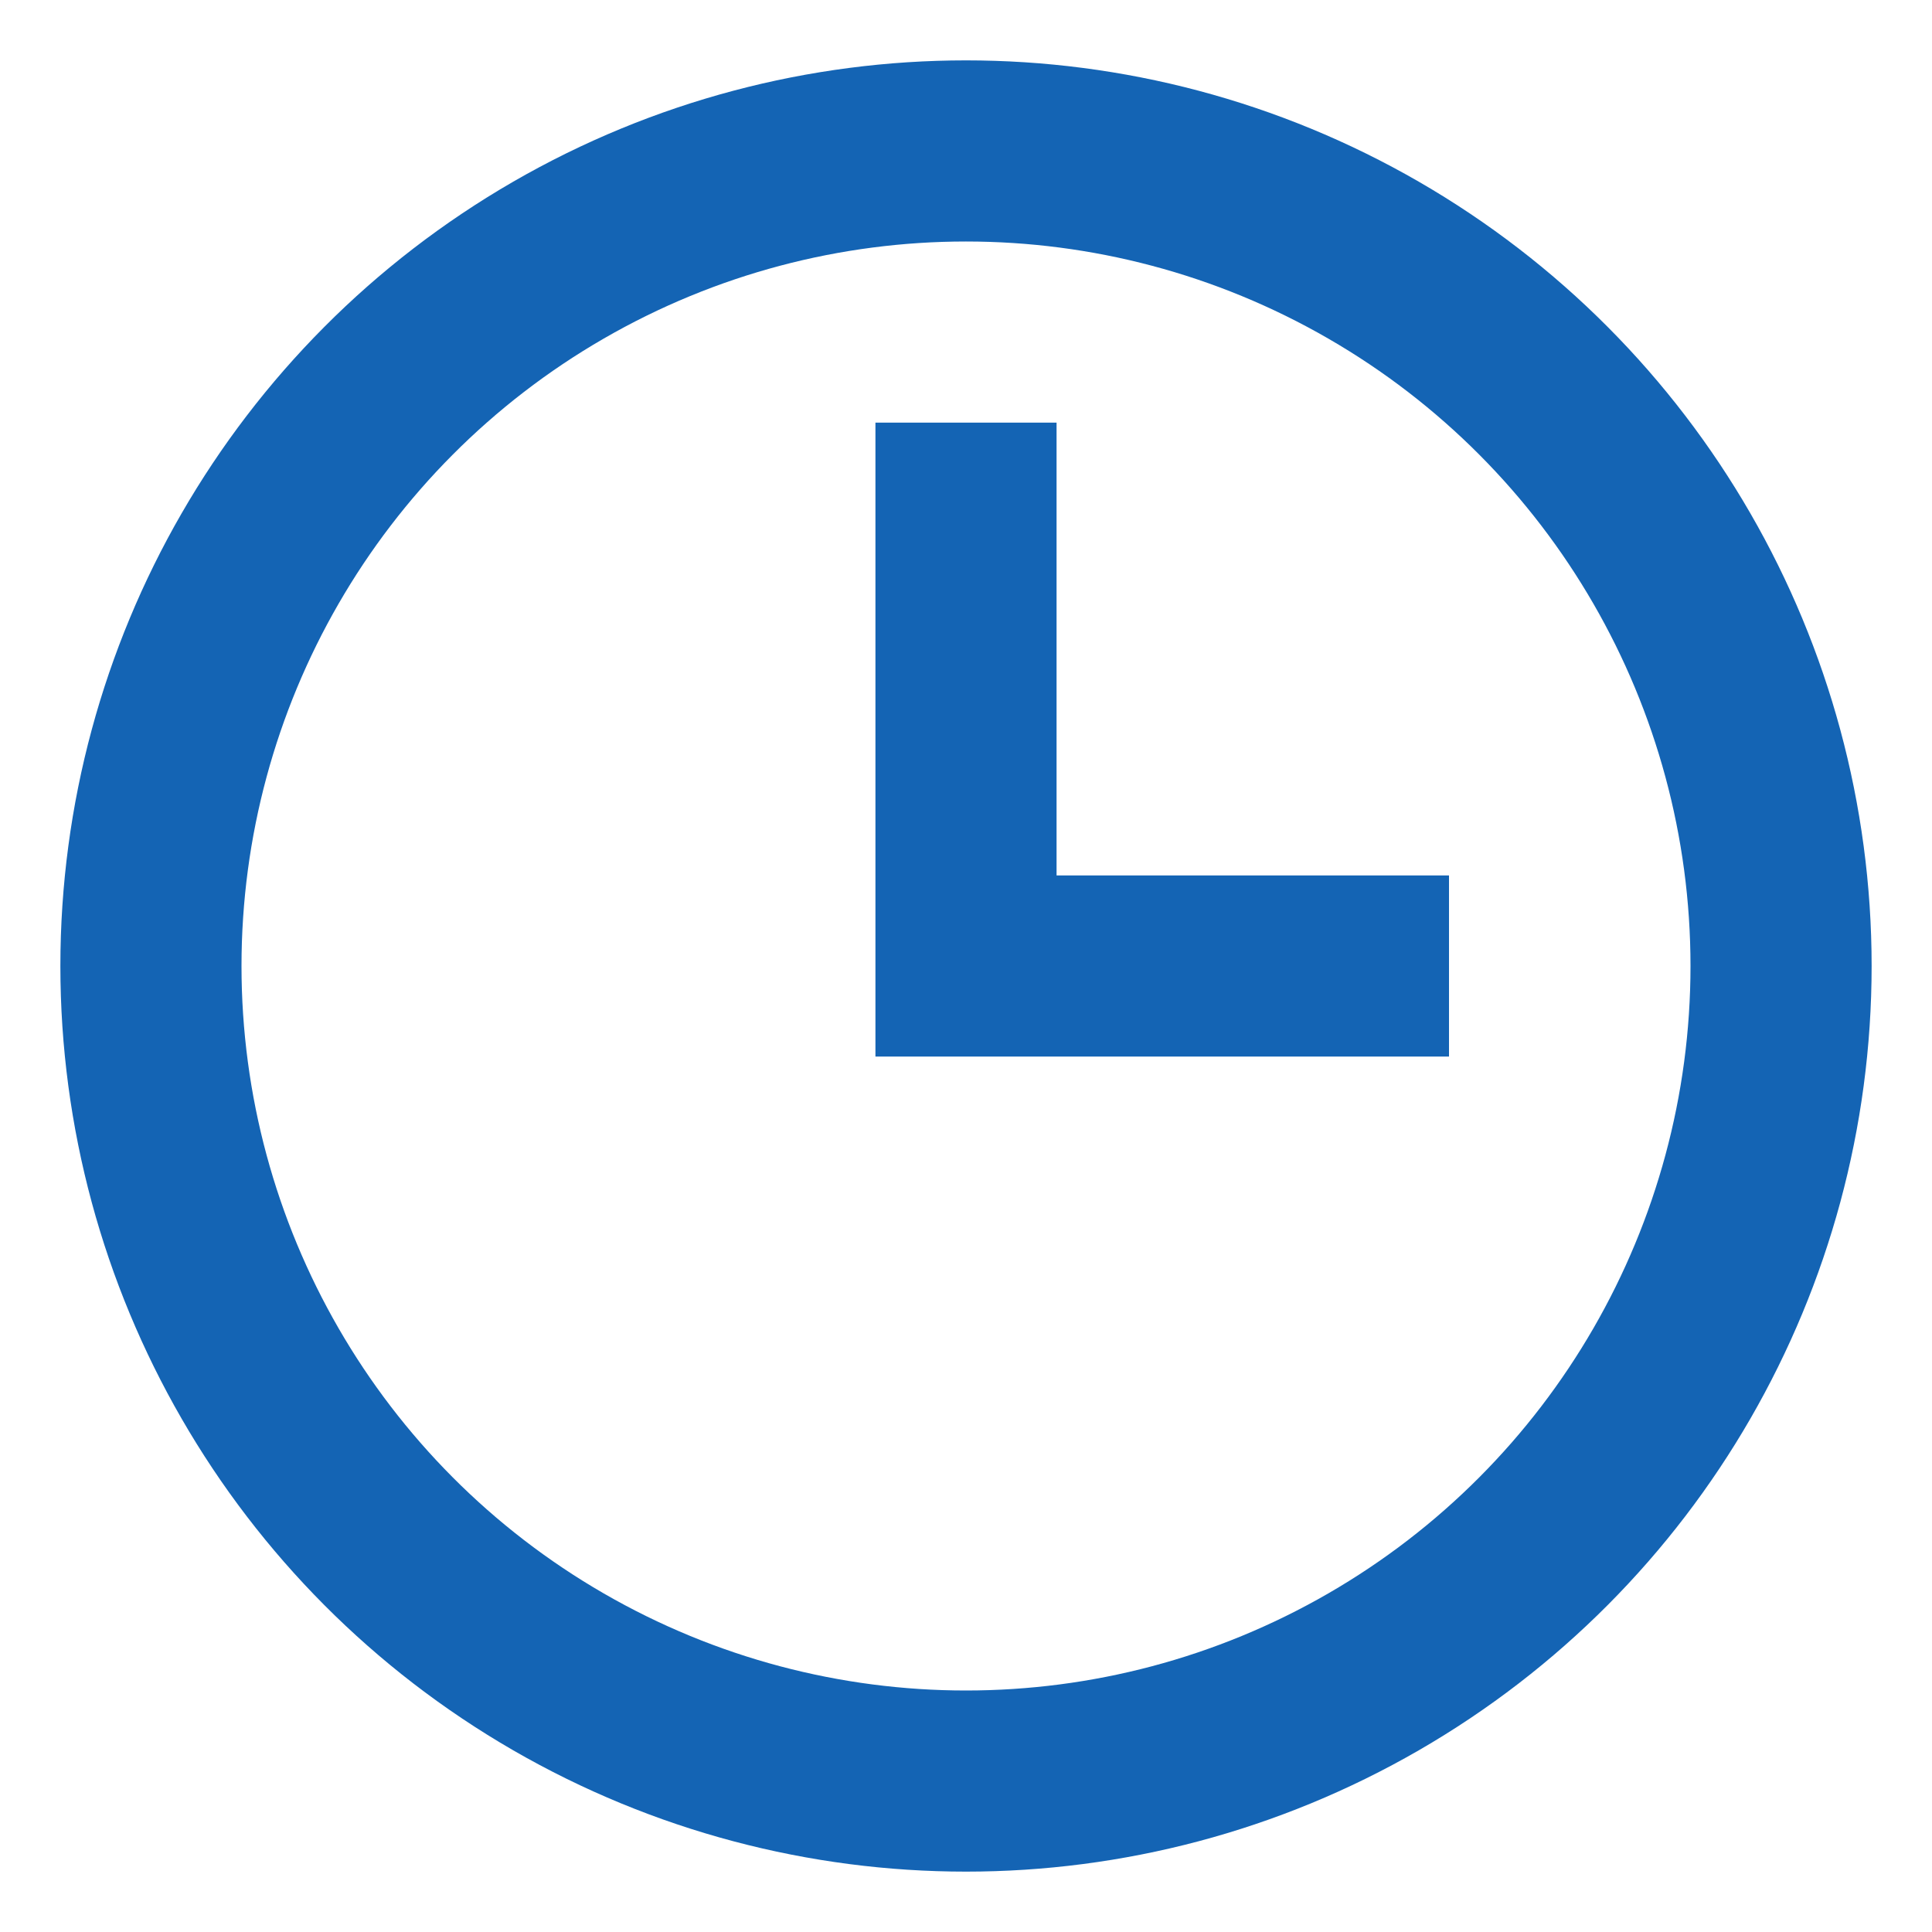
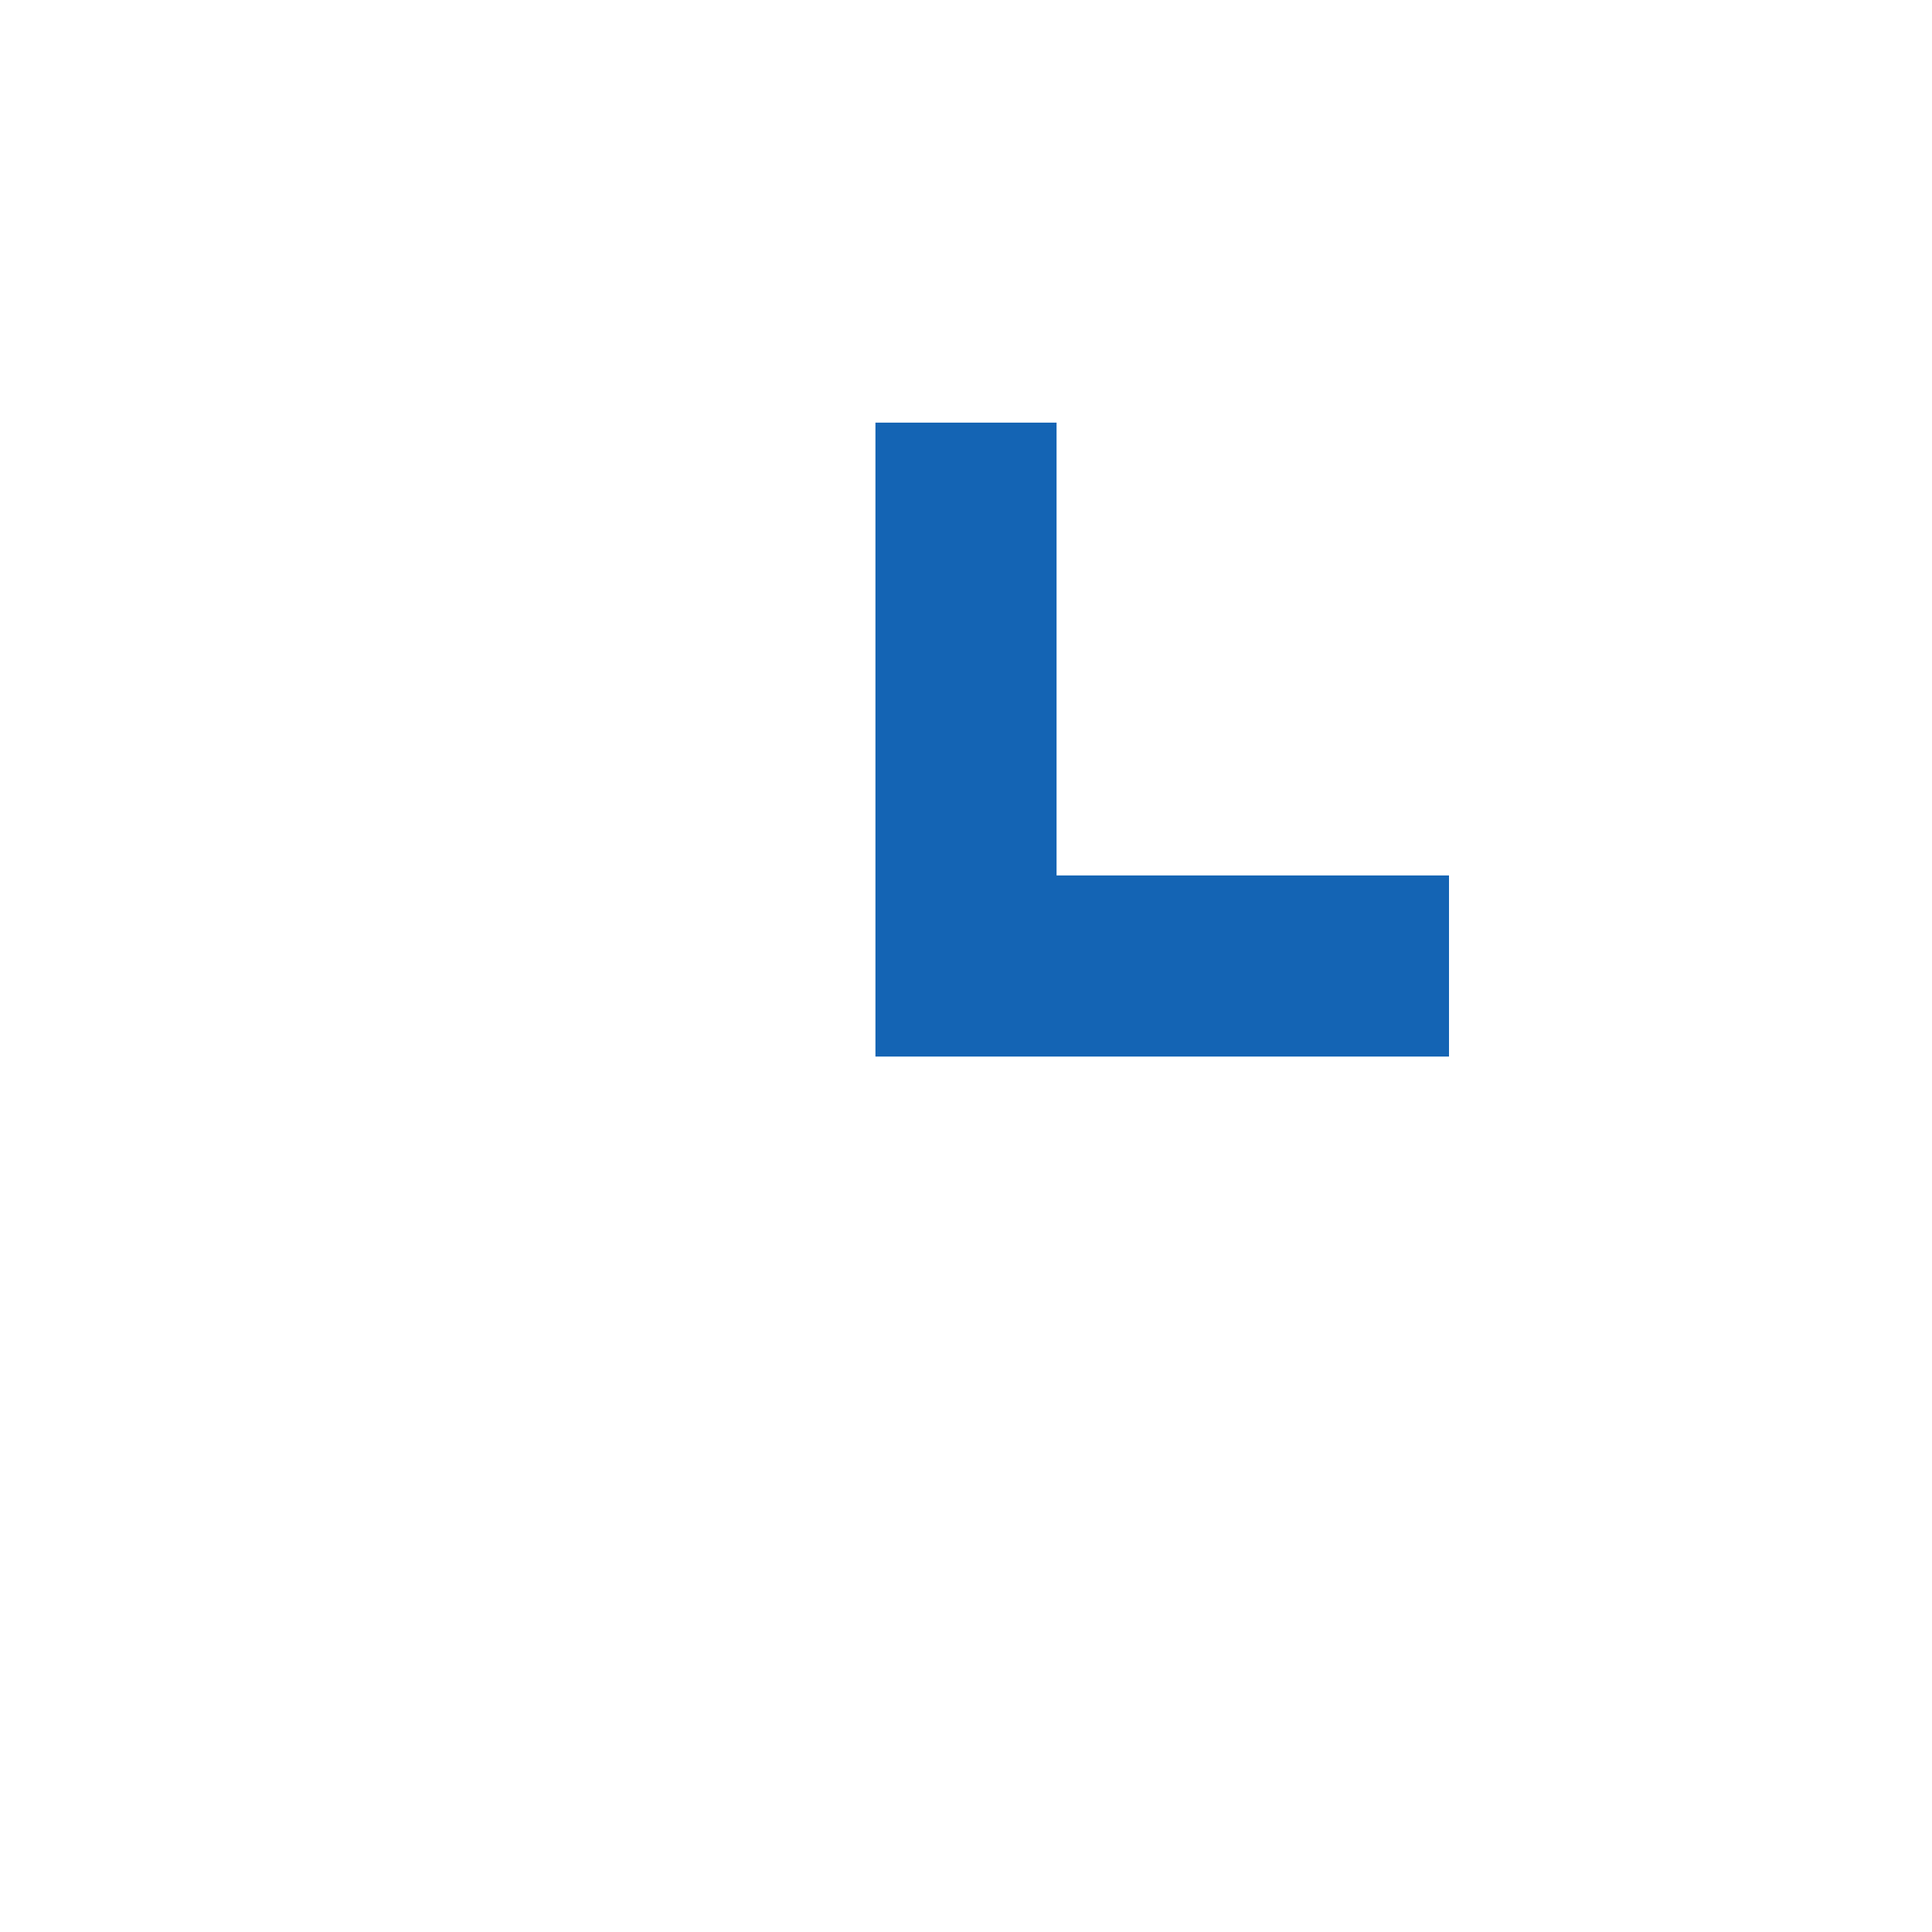
<svg xmlns="http://www.w3.org/2000/svg" width="16" height="16" viewBox="0 0 16 16" fill="none">
-   <circle cx="8" cy="8" r="6.75" stroke="#1464B4" stroke-width="1.5" />
  <path d="M8 3.5V8H12" stroke="#1464B4" stroke-width="1.5" />
</svg>